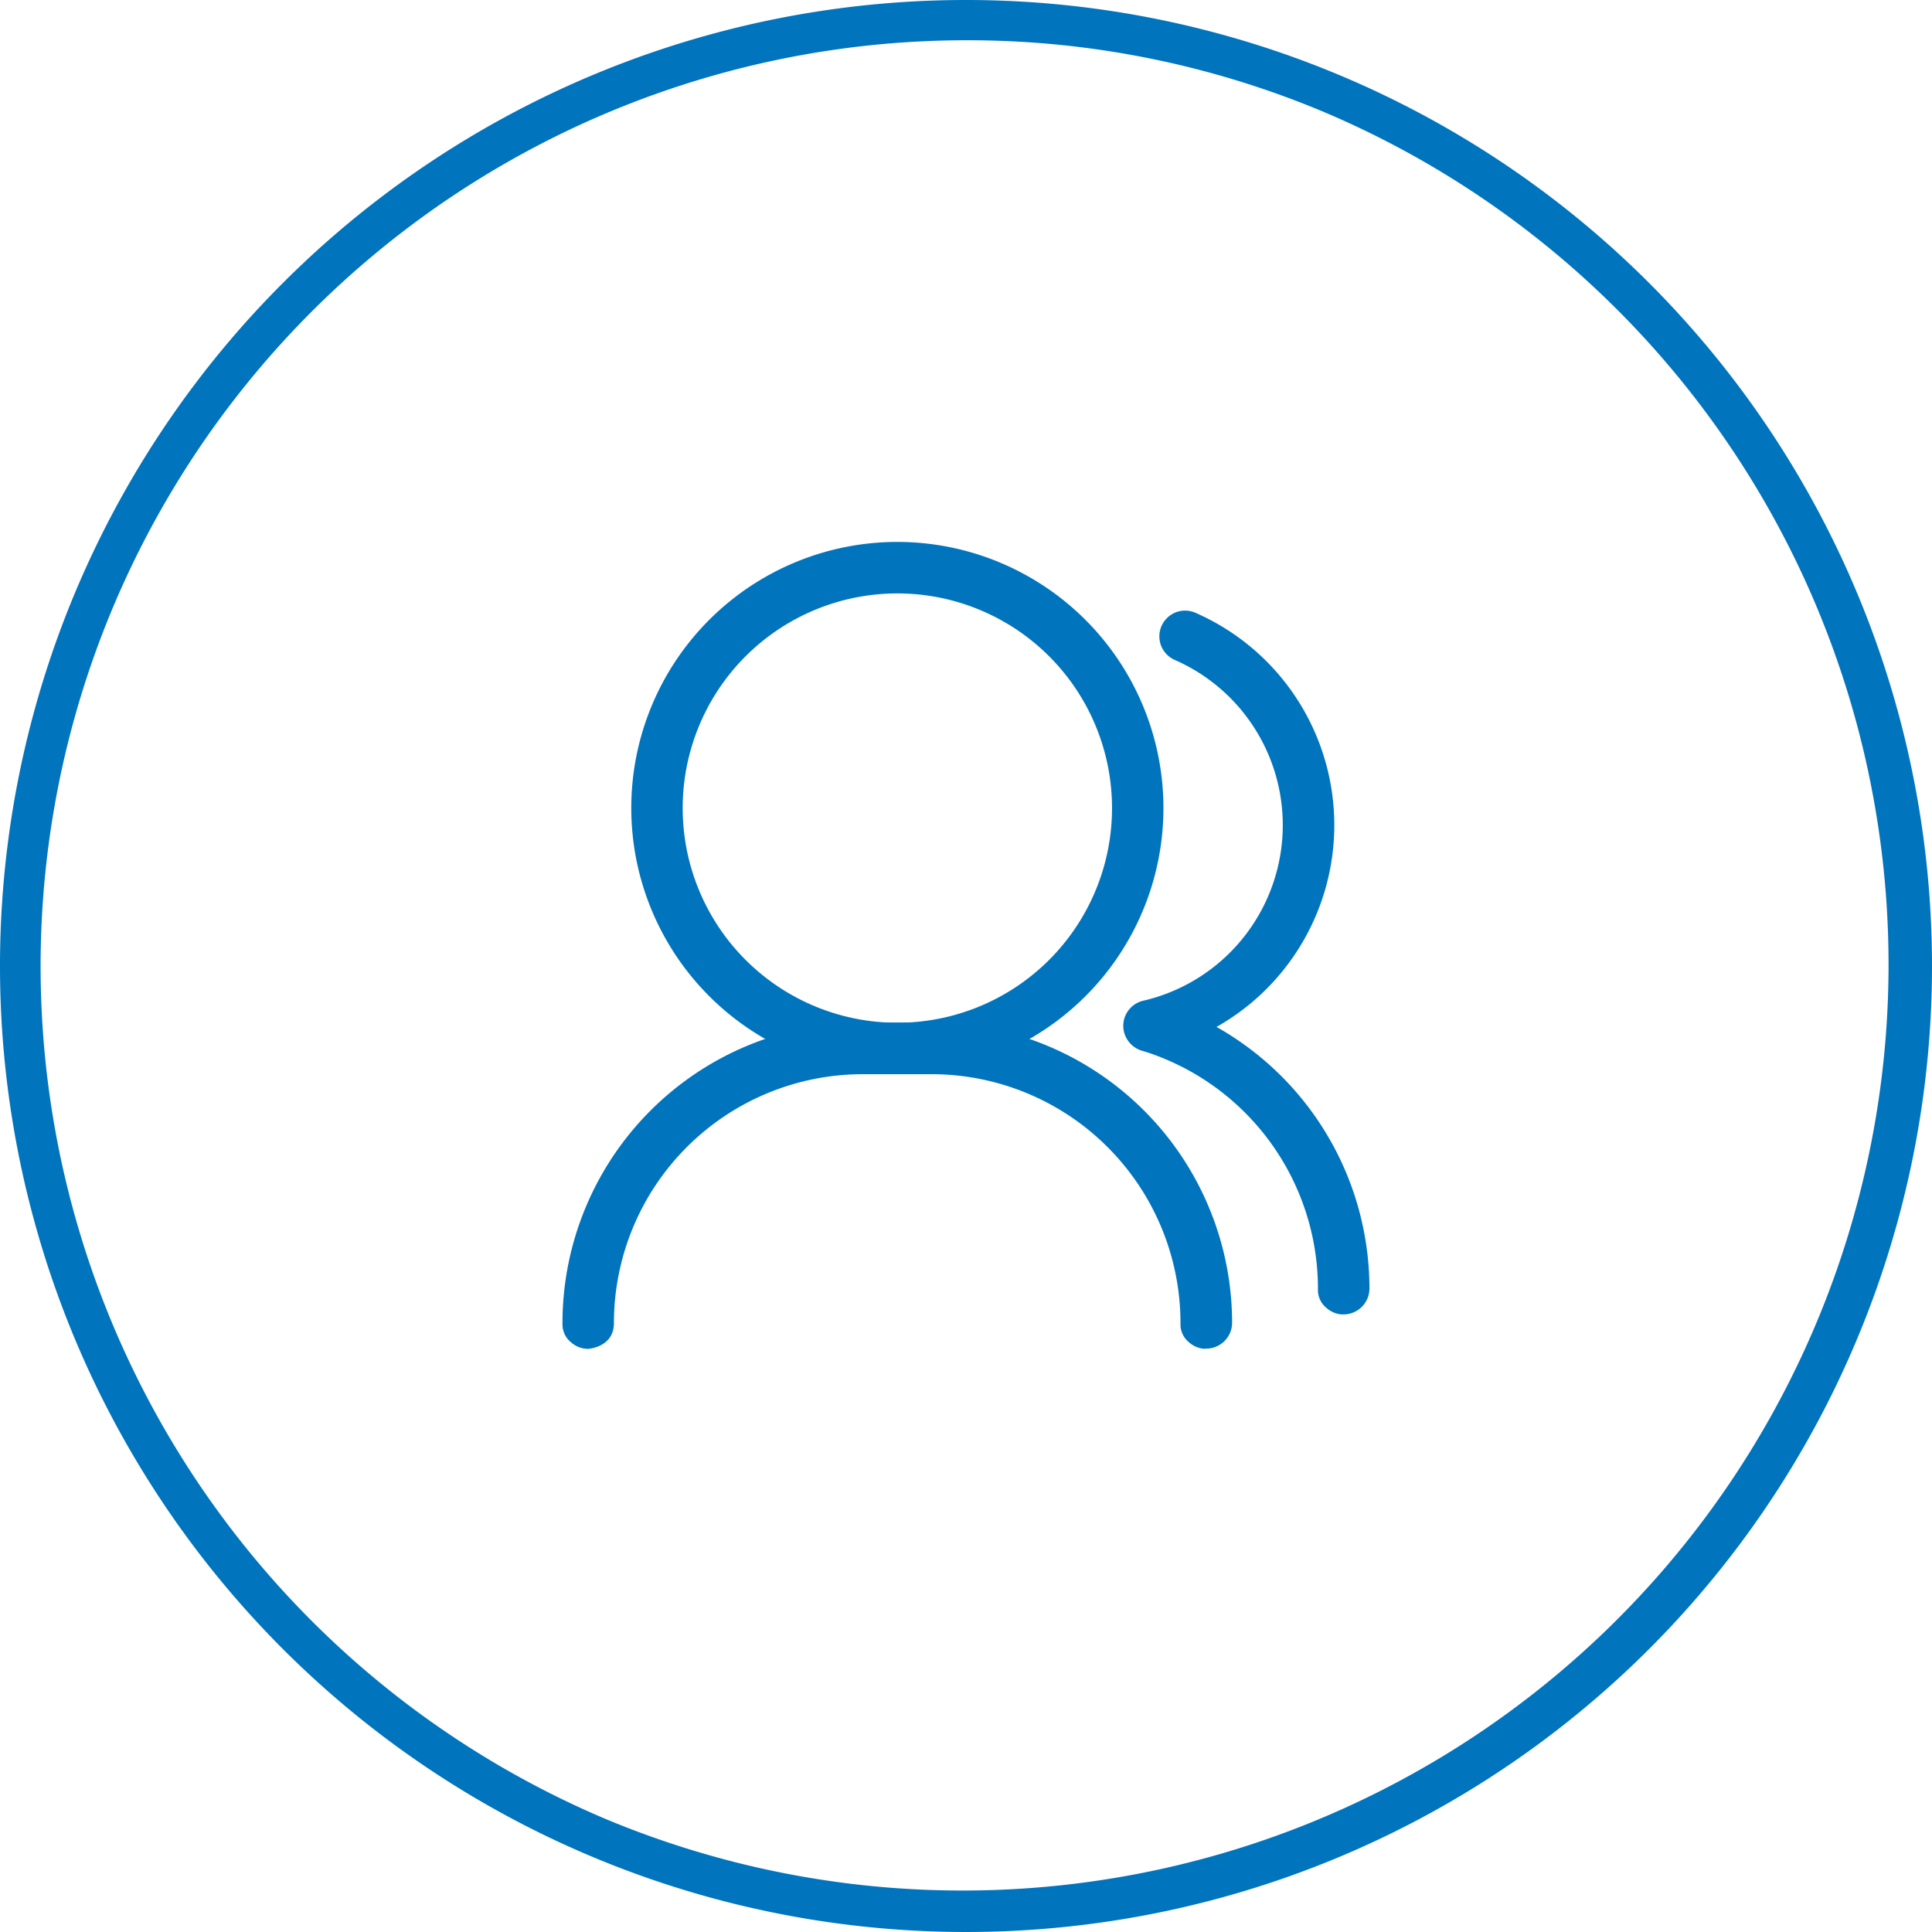
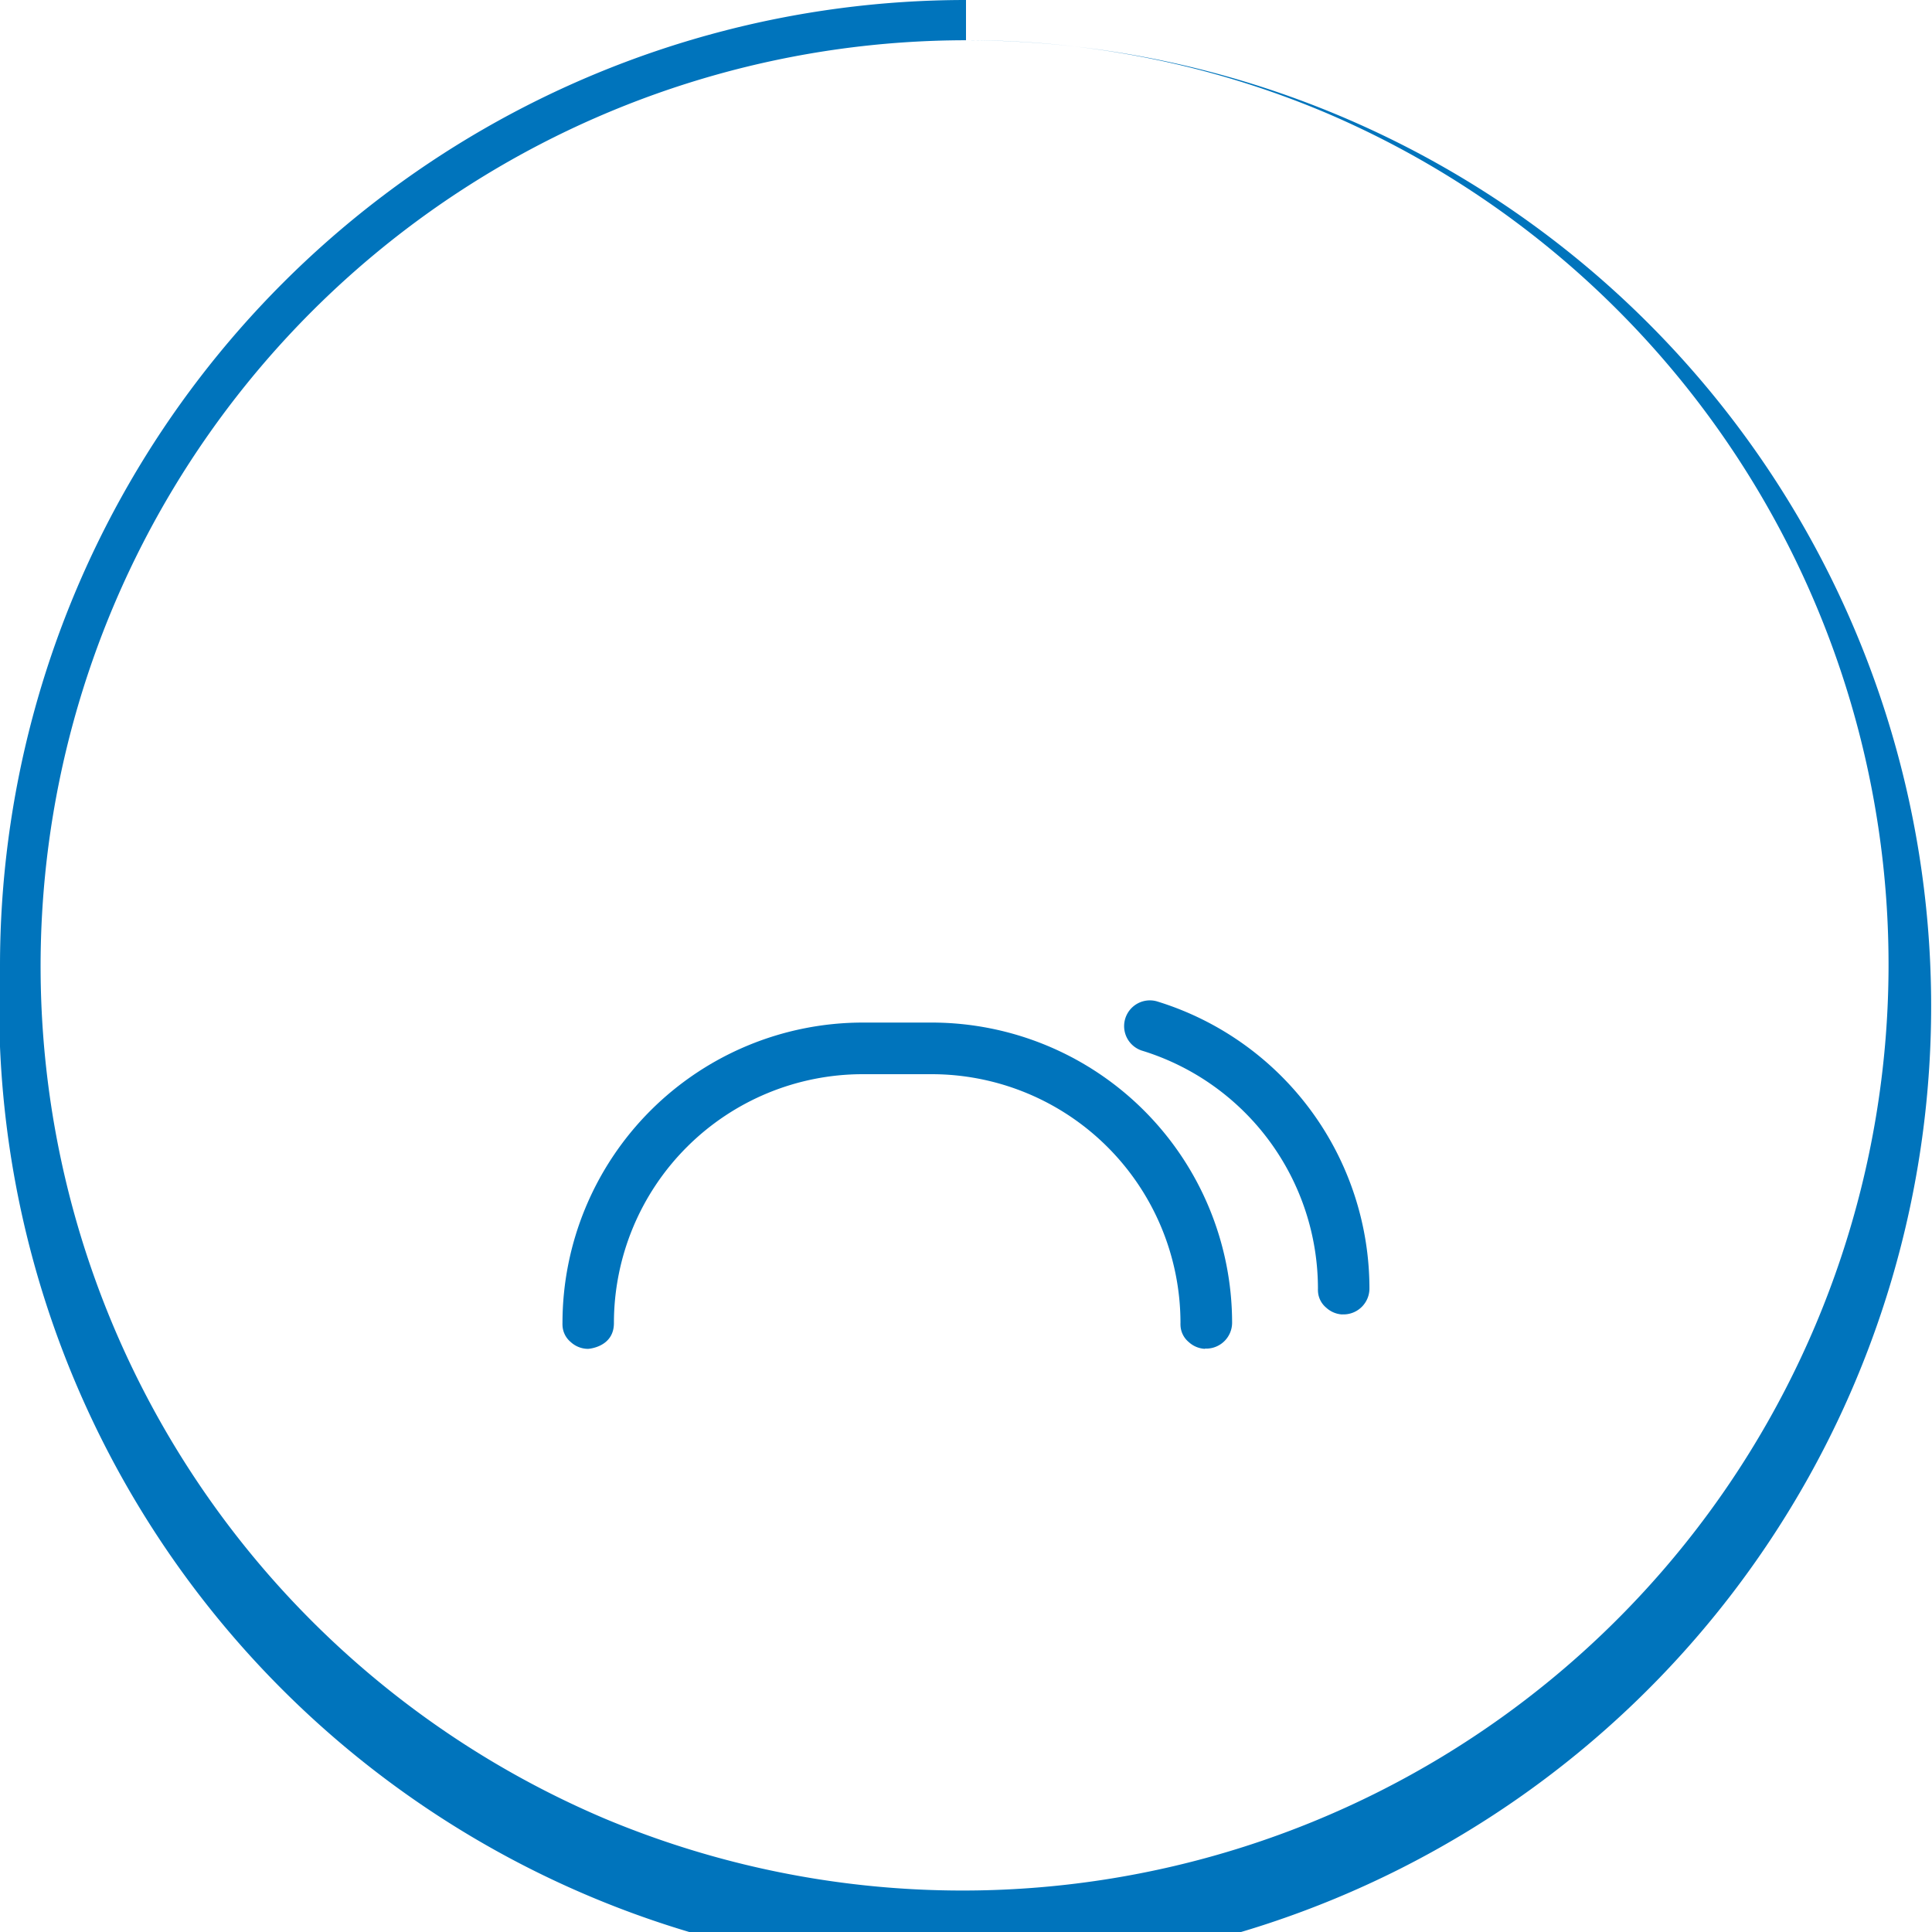
<svg xmlns="http://www.w3.org/2000/svg" width="72" height="72" viewBox="0 0 72 72">
  <g id="Group_4944" data-name="Group 4944" transform="translate(-462 -842)">
-     <path id="Ellipse_8_copy_4" data-name="Ellipse 8 copy 4" d="M36,1.5A34.509,34.509,0,0,0,22.572,67.789,34.509,34.509,0,0,0,49.428,4.211,34.283,34.283,0,0,0,36,1.5M36,0A36,36,0,1,1,0,36,36,36,0,0,1,36,0Z" transform="translate(462 842)" fill="#0074bc" />
+     <path id="Ellipse_8_copy_4" data-name="Ellipse 8 copy 4" d="M36,1.5A34.509,34.509,0,0,0,22.572,67.789,34.509,34.509,0,0,0,49.428,4.211,34.283,34.283,0,0,0,36,1.5A36,36,0,1,1,0,36,36,36,0,0,1,36,0Z" transform="translate(462 842)" fill="#0074bc" />
    <g id="_2-User" transform="translate(478.717 857.946)">
      <path id="Path_8642" data-name="Path 8642" d="M28.19,30.4h.05l.041,0a.967.967,0,0,0,.919-.956A11.2,11.2,0,0,0,18,18.25H15.445a11.2,11.2,0,0,0-11.2,11.2.453.453,0,0,0,0,.059.85.85,0,0,0,.31.649.956.956,0,0,0,.647.252s.96-.055.96-.96a9.276,9.276,0,0,1,9.276-9.276H18a9.276,9.276,0,0,1,9.276,9.276.453.453,0,0,0,0,.059.85.85,0,0,0,.31.649.954.954,0,0,0,.6.251Z" transform="translate(0 3.912)" fill="#0074bc" fill-rule="evenodd" />
-       <path id="Path_8643" data-name="Path 8643" d="M16.166,4.25a9.916,9.916,0,1,0,9.916,9.916A9.921,9.921,0,0,0,16.166,4.25Zm0,1.919a8,8,0,1,1-8,8A8,8,0,0,1,16.166,6.169Z" transform="translate(0.559)" fill="#0074bc" fill-rule="evenodd" />
      <path id="Path_8644" data-name="Path 8644" d="M28.743,29.307h.05l.041,0a.967.967,0,0,0,.919-.956,11.2,11.2,0,0,0-7.929-10.712.96.96,0,0,0-.559,1.836,9.282,9.282,0,0,1,6.569,8.876.452.452,0,0,0,0,.059.85.85,0,0,0,.31.649.954.954,0,0,0,.6.251Z" transform="translate(4.565 3.73)" fill="#0074bc" fill-rule="evenodd" />
-       <path id="Path_8645" data-name="Path 8645" d="M22.5,8.089a6.719,6.719,0,0,1-1.175,12.7.96.96,0,0,0,.431,1.871A8.638,8.638,0,0,0,23.268,6.331.959.959,0,1,0,22.5,8.089Z" transform="translate(4.564 0.559)" fill="#0074bc" fill-rule="evenodd" />
    </g>
  </g>
</svg>